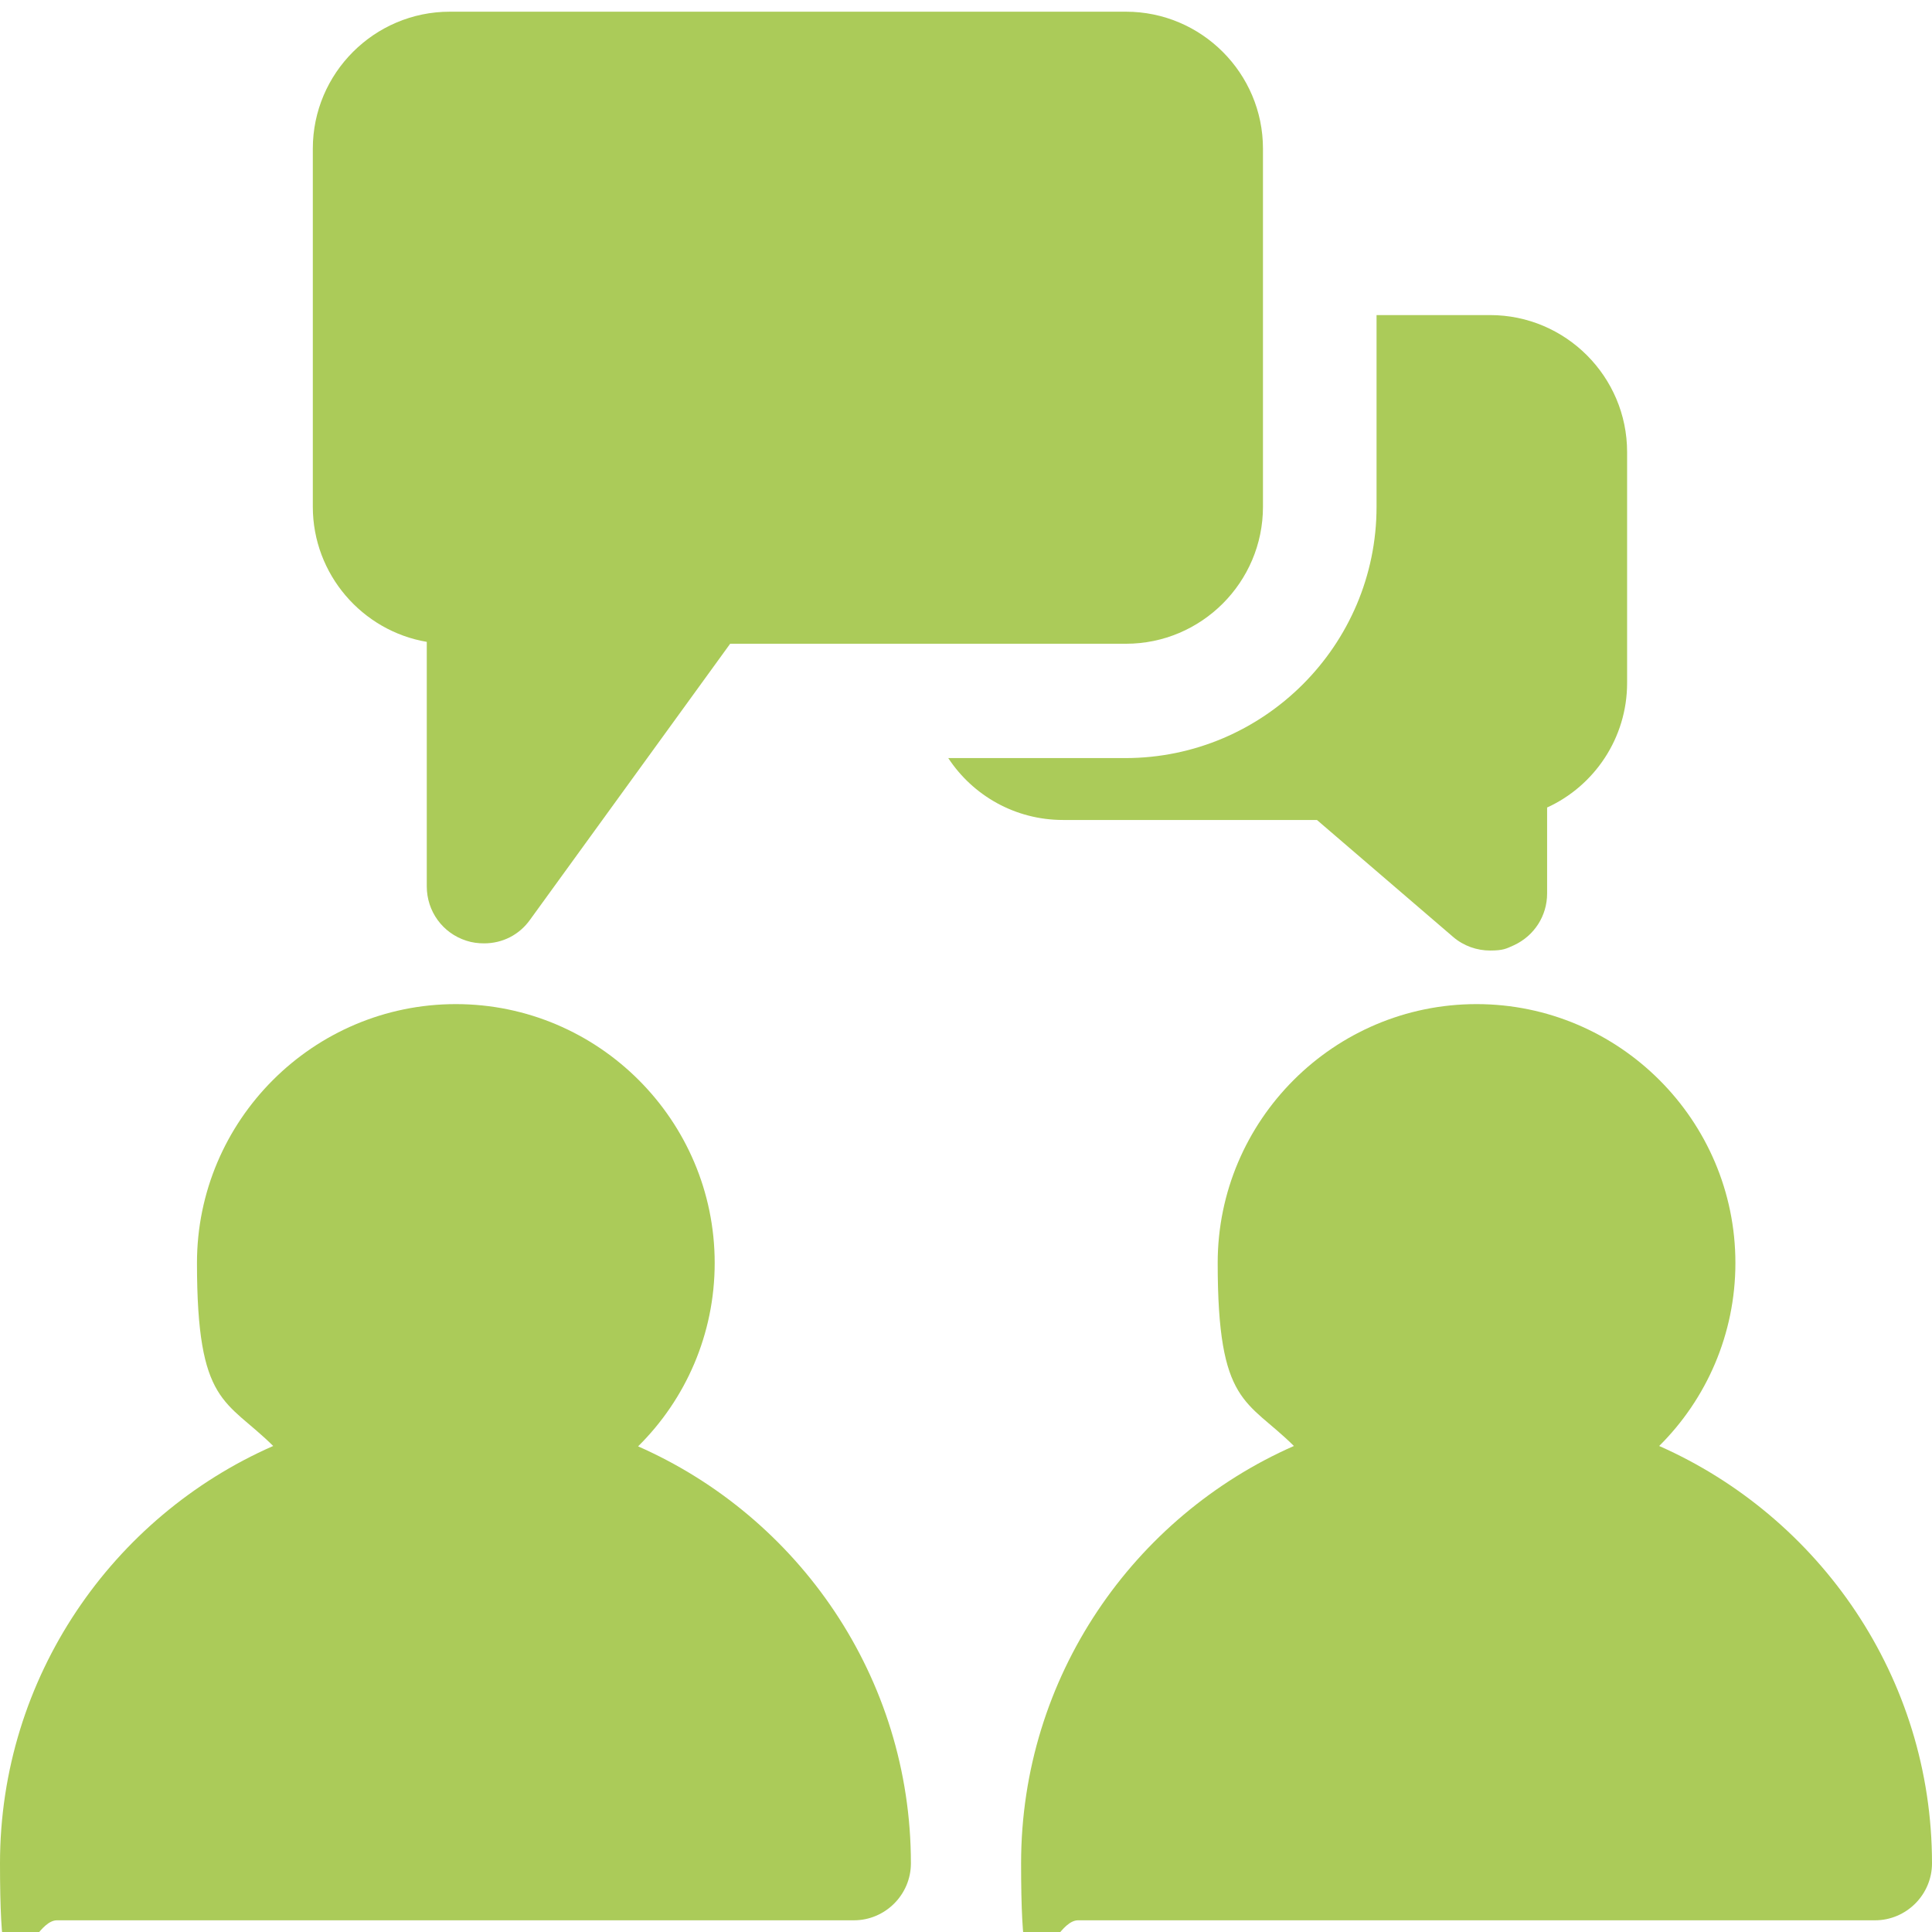
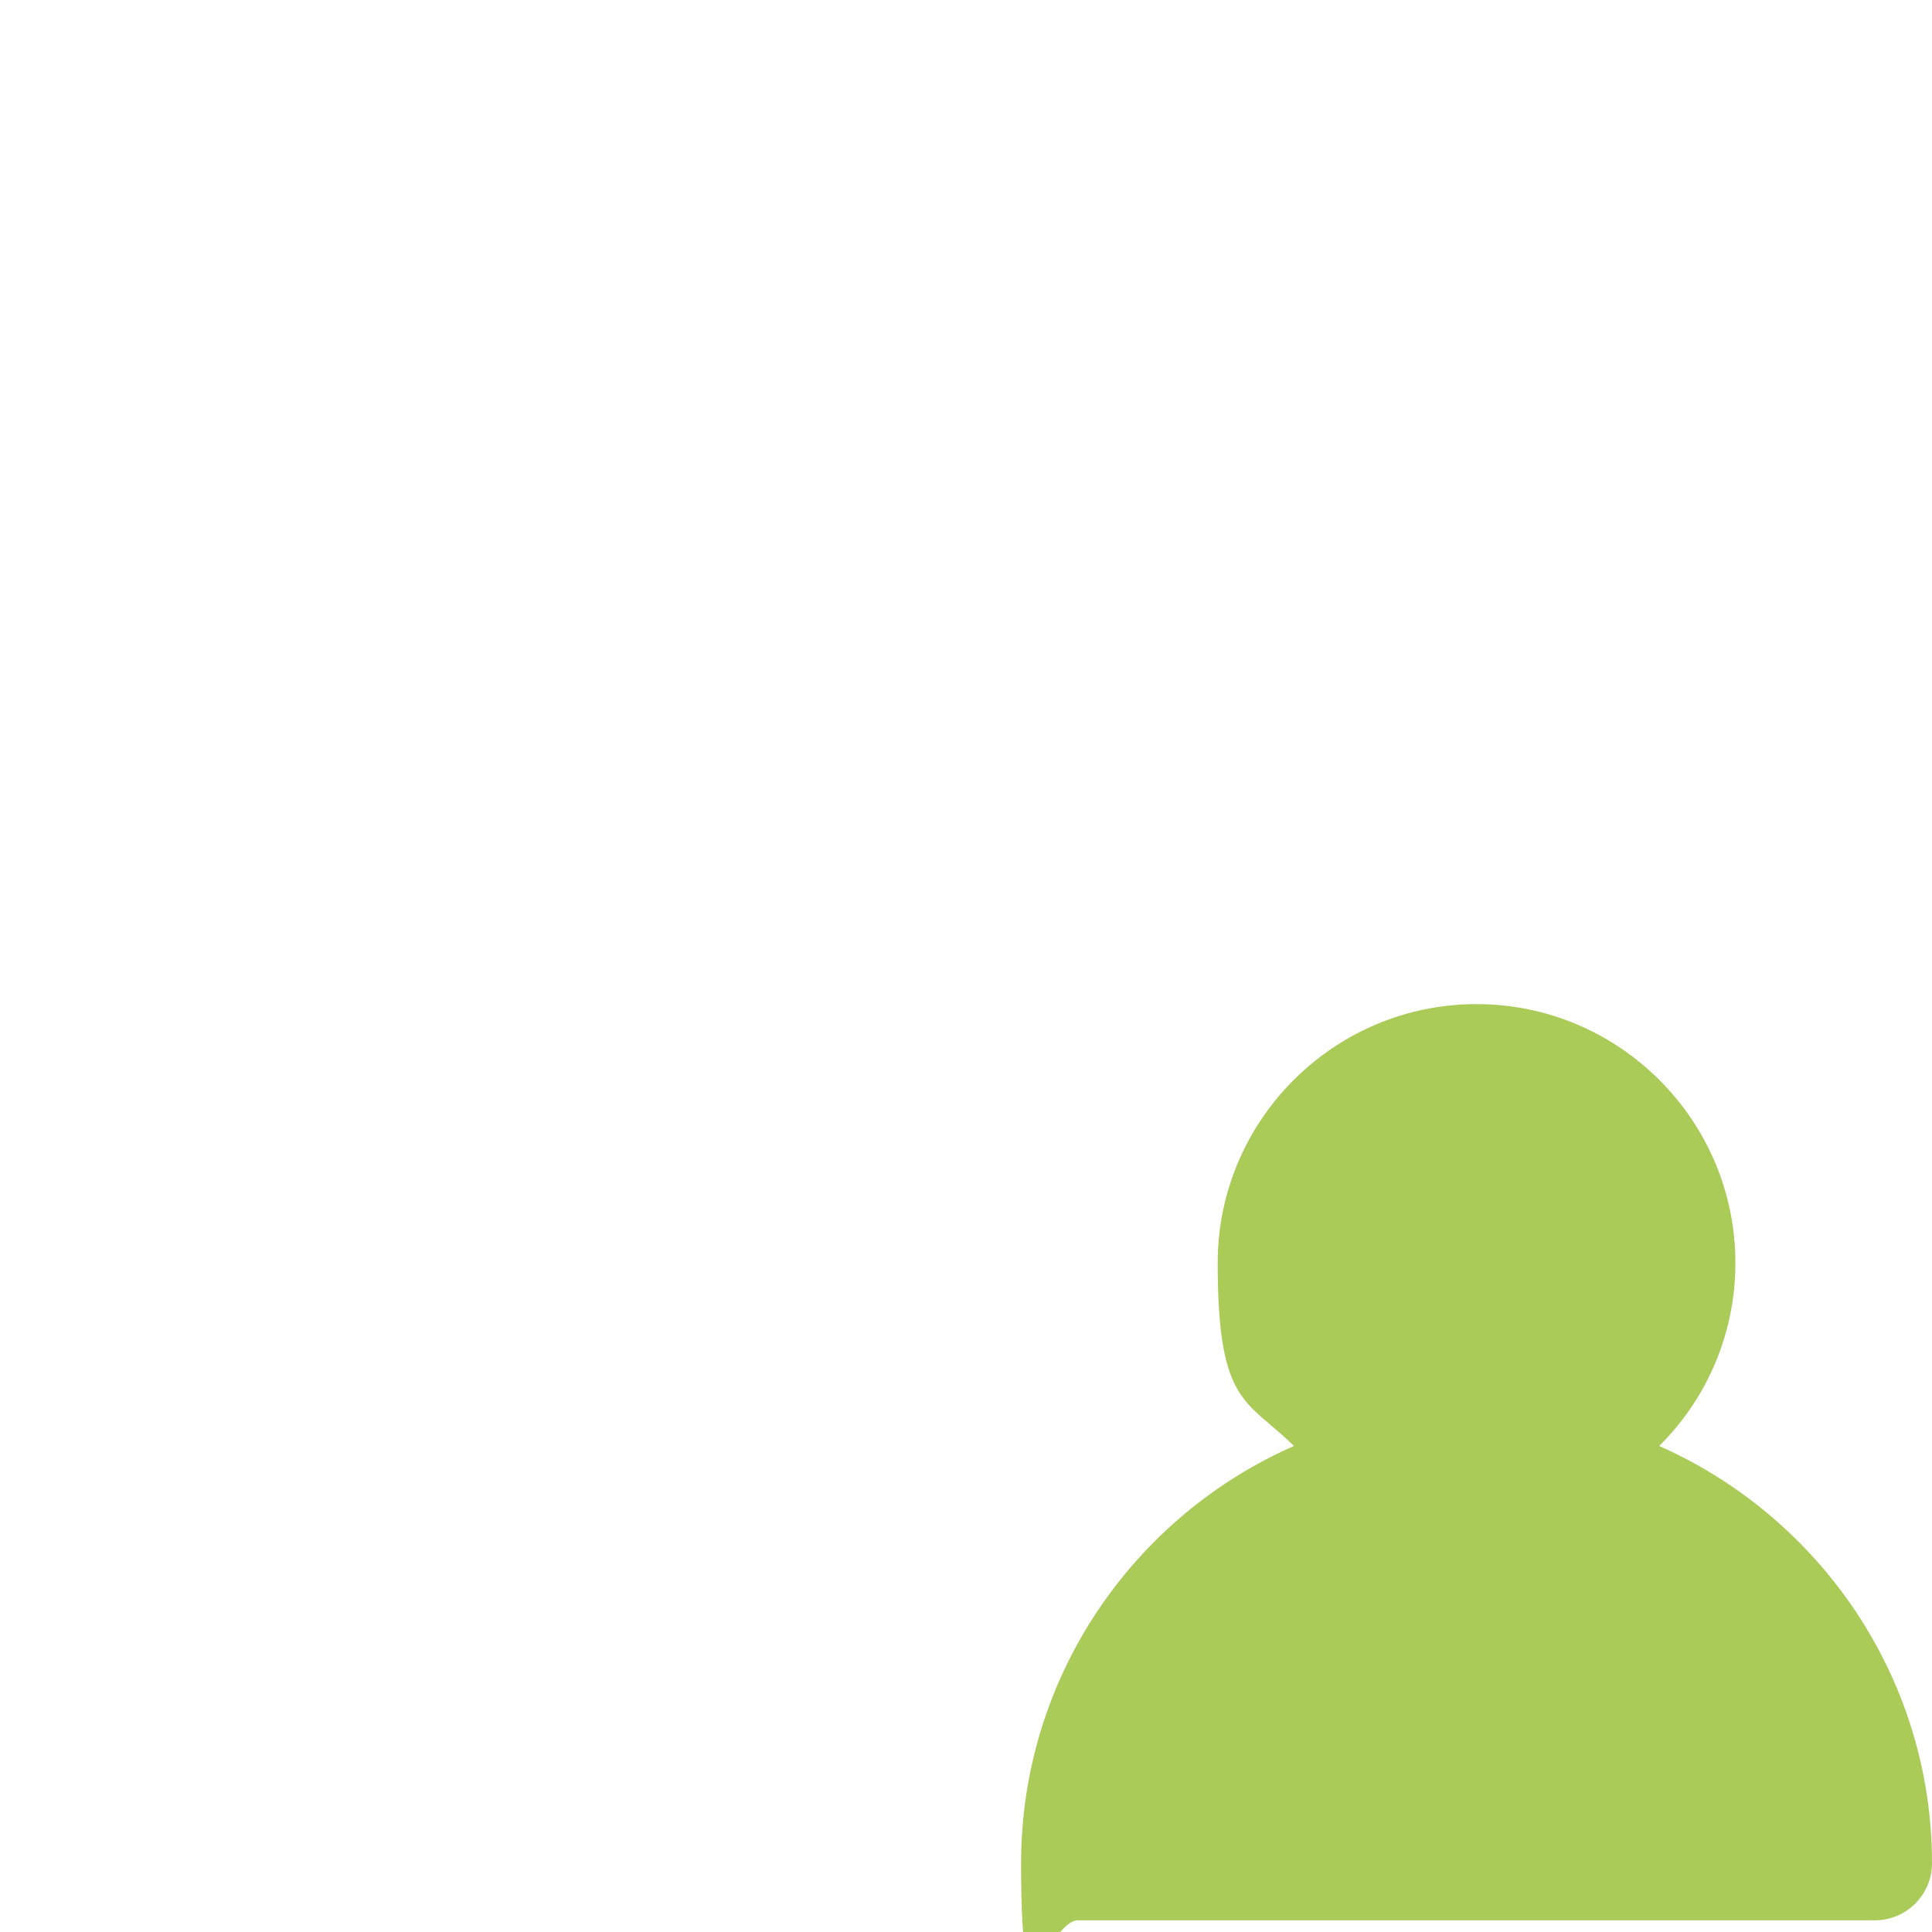
<svg xmlns="http://www.w3.org/2000/svg" id="Capa_1" data-name="Capa 1" version="1.1" viewBox="0 0 512 512">
  <defs>
    <style>
      .cls-1 {
        fill: #abcb59;
        stroke-width: 0px;
      }
    </style>
  </defs>
-   <path class="cls-1" d="M169.2,383.2c12.5-12.4,20.2-29.6,20.2-48.5,0-37.8-30.8-68.6-68.6-68.6s-68.6,30.8-68.6,68.6,7.7,36.1,20.2,48.5C29.8,401.9,0,444.5,0,493.8s6.8,15.1,15.1,15.1h211.2c8.3,0,15.1-6.8,15.1-15.1,0-49.3-29.8-91.8-72.3-110.5Z" />
  <path class="cls-1" d="M439.7,383.2c12.5-12.4,20.2-29.6,20.2-48.5,0-37.8-30.8-68.6-68.6-68.6s-68.6,30.8-68.6,68.6,7.7,36.1,20.2,48.5c-42.5,18.7-72.3,61.2-72.3,110.6s6.8,15.1,15.1,15.1h211.2c8.3,0,15.1-6.8,15.1-15.1,0-49.3-29.8-91.8-72.3-110.6Z" />
-   <path class="cls-1" d="M395,83.5h-30.2v50.8c0,36.7-29.9,66.6-66.6,66.6h-46.9c6.5,9.9,17.7,16.4,30.4,16.4h67.3l36.1,31c2.8,2.4,6.3,3.6,9.8,3.6s4.3-.5,6.3-1.4c5.4-2.5,8.8-7.8,8.8-13.7v-22.8c12.5-5.7,21.2-18.4,21.2-33v-61.2c0-20-16.3-36.3-36.3-36.3Z" />
-   <path class="cls-1" d="M298.3,3.1H119.2c-20,0-36.3,16.3-36.3,36.3v94.9c0,17.9,13.1,32.9,30.2,35.8v64.8c0,6.6,4.2,12.4,10.5,14.4,1.5.5,3.1.7,4.7.7,4.8,0,9.3-2.2,12.2-6.3l53-73.1h104.9c20,0,36.3-16.3,36.3-36.3V39.4c0-20-16.3-36.3-36.3-36.3Z" />
</svg>